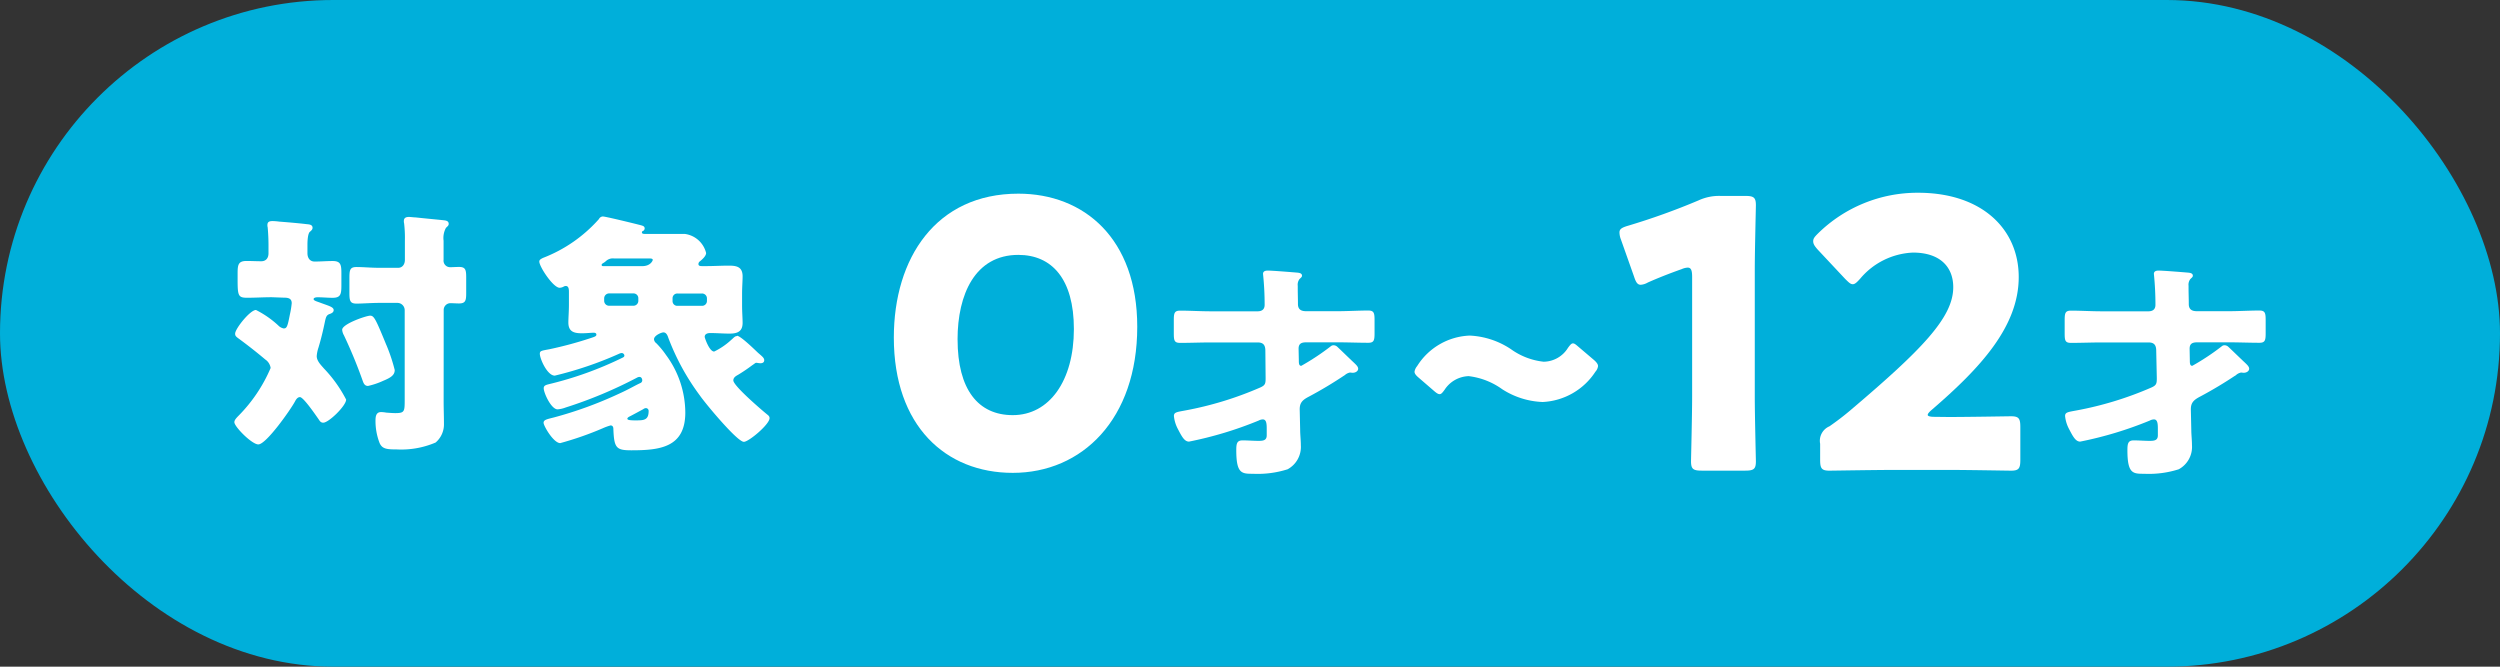
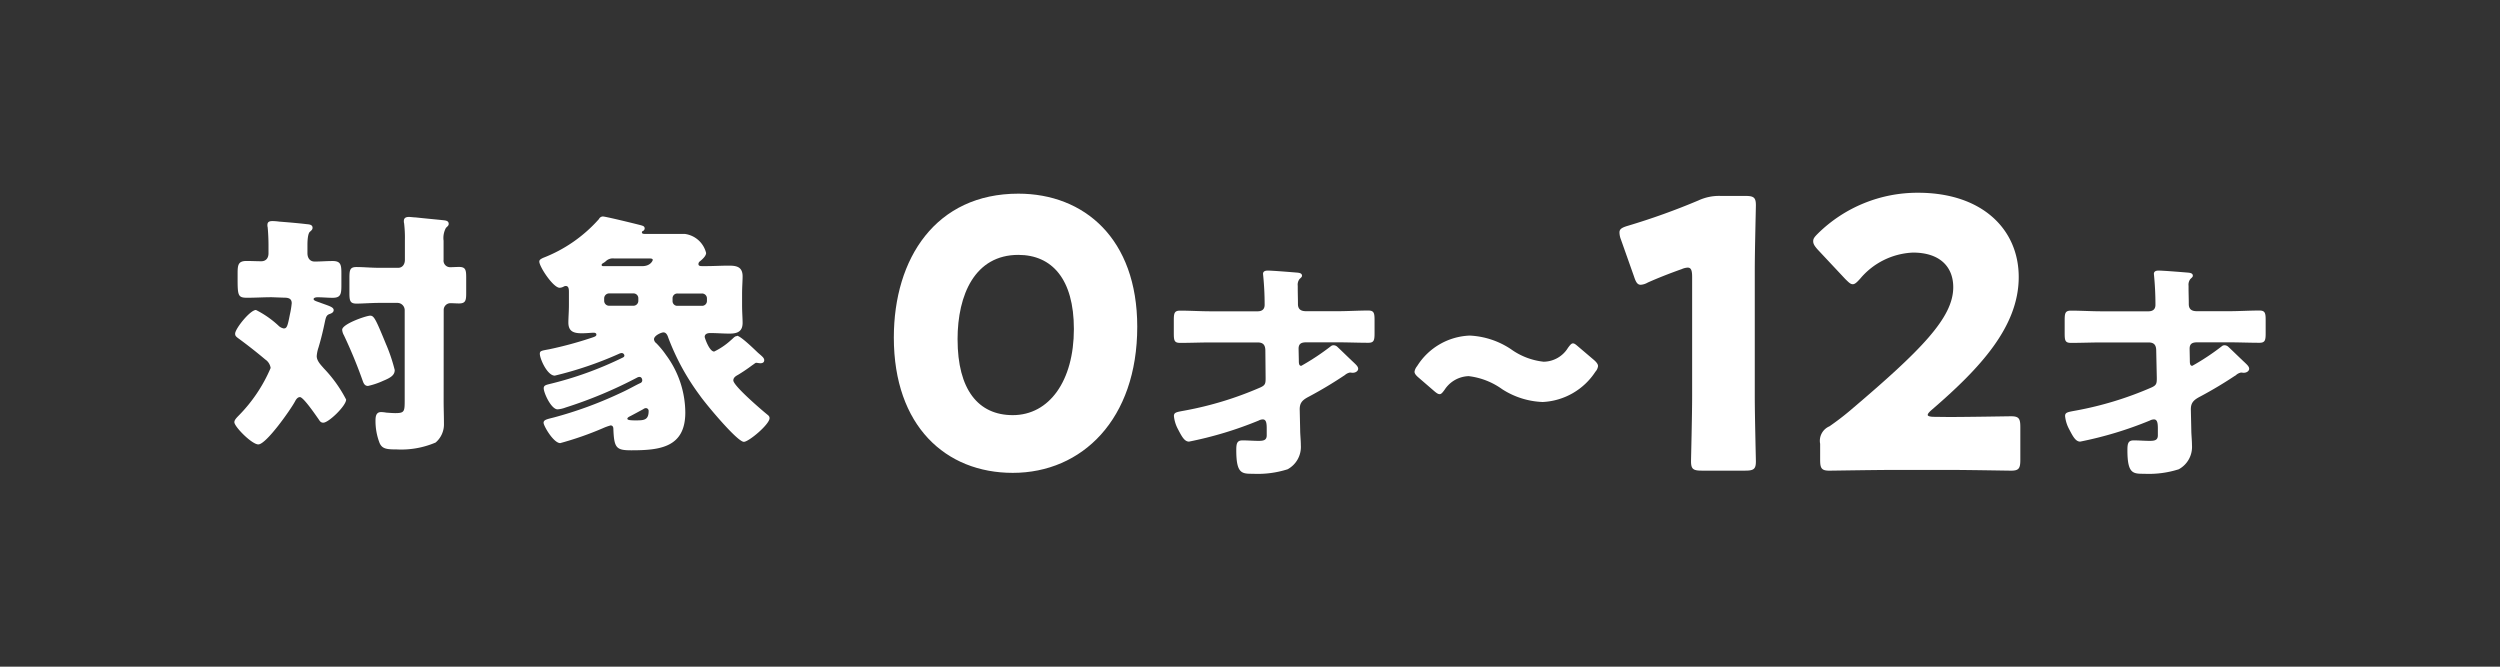
<svg xmlns="http://www.w3.org/2000/svg" width="90" height="24">
  <rect width="100%" height="100%" fill="#333333" stroke="none" />
  <g data-name="グループ 22360" transform="translate(-204 -923)">
-     <rect data-name="長方形 1773" width="90" height="24" rx="12" transform="translate(204 923)" fill="#00afda" />
    <g data-name="グループ 22350" fill="#fff">
      <g data-name="グループ 22348">
        <path data-name="パス 33584" d="M213.784 933.7c-.295 0-.592.019-.887.019-.324 0-.343-.075-.343-.667v-.213c0-.313.028-.444.324-.444.176 0 .352.01.527.01s.261-.12.261-.286v-.3c0-.194-.011-.444-.03-.638a.267.267 0 01-.009-.084c0-.119.084-.138.185-.138a1.944 1.944 0 01.24.019c.335.026.667.054 1 .093.082.007.2.017.2.129 0 .065-.039.093-.1.149s-.084.267-.084.461v.306c0 .166.084.3.261.3.211 0 .433-.019.646-.019.287 0 .315.131.315.435v.444c0 .316-.028.445-.315.445-.185 0-.36-.019-.547-.019-.035 0-.138.009-.138.066s.112.081.261.138c.3.11.461.149.461.259 0 .073-.065.112-.14.138-.119.038-.138.112-.175.278-.064.314-.138.62-.23.926a1.256 1.256 0 00-.065.313c0 .176.157.325.259.445a4.761 4.761 0 01.8 1.12c0 .222-.627.832-.823.832-.082 0-.12-.047-.166-.121-.092-.129-.546-.8-.674-.8-.094 0-.149.1-.185.168-.149.277-1.028 1.535-1.314 1.535-.231 0-.862-.637-.862-.8 0-.065.048-.129.149-.231a5.509 5.509 0 001.157-1.721.445.445 0 00-.194-.306c-.306-.258-.6-.489-.926-.73-.13-.093-.158-.119-.158-.2 0-.176.539-.852.75-.852a3.5 3.5 0 01.8.555.366.366 0 00.2.11c.112 0 .138-.073.222-.508a3.09 3.09 0 00.065-.4c0-.176-.129-.2-.278-.2zm4.126 1.721a6.153 6.153 0 01.3.9c0 .185-.148.278-.415.388a2.675 2.675 0 01-.547.185c-.13 0-.165-.112-.2-.211a17.175 17.175 0 00-.666-1.611.478.478 0 01-.064-.2c0-.211.868-.508 1.008-.508s.2.122.582 1.055m2.063 2.027c0 .267.011.527.011.8a.859.859 0 01-.3.685 3.152 3.152 0 01-1.407.248c-.351 0-.517-.018-.61-.231a2.191 2.191 0 01-.147-.8c0-.147.016-.313.2-.313a1.059 1.059 0 01.184.019c.1.007.221.018.325.018.342 0 .342-.056.342-.5v-3.212a.263.263 0 00-.259-.256h-.65c-.286 0-.62.026-.824.026-.241 0-.257-.11-.257-.4v-.51c0-.3.016-.407.257-.407s.519.028.824.028h.675c.147 0 .241-.119.241-.287v-.693a4.467 4.467 0 00-.028-.621.261.261 0 01-.009-.084c0-.118.084-.146.184-.146.064 0 .176.017.241.017.334.037.657.065.989.1.084.009.2.018.2.13 0 .064-.036.083-.1.148a.764.764 0 00-.084.461v.685a.236.236 0 00.241.268c.1 0 .2-.009.315-.009.23 0 .258.1.258.37v.582c0 .26-.028.362-.258.362-.1 0-.205-.009-.3-.009a.243.243 0 00-.252.25z" />
        <path data-name="パス 33585" d="M230.531 935.088c.13 0 .638.5.757.612.148.129.224.183.224.267s-.065.11-.14.11c-.046 0-.119-.017-.149-.017s-.073.045-.146.091a6.059 6.059 0 01-.509.344c-.084.045-.168.1-.168.2 0 .194 1.028 1.073 1.223 1.23.046.037.081.065.081.13 0 .222-.748.851-.925.851-.241 0-1.4-1.4-1.581-1.665a8.5 8.5 0 01-1.139-2.081c-.026-.083-.073-.194-.175-.194-.073 0-.34.111-.34.249a.193.193 0 00.08.138 3.092 3.092 0 01.353.427 3.507 3.507 0 01.694 2.072c0 1.258-.916 1.359-1.943 1.359-.546 0-.621-.083-.647-.775 0-.065-.028-.121-.1-.121a2 2 0 00-.276.1 11.535 11.535 0 01-1.536.537c-.241 0-.6-.62-.6-.731s.123-.129.371-.193a14.229 14.229 0 002.341-.853c.37-.166.582-.3.776-.386a.107.107 0 00.064-.1c0-.028-.017-.12-.1-.12a.189.189 0 00-.075.019 15.757 15.757 0 01-2.586 1.083 1.041 1.041 0 01-.286.066c-.231 0-.5-.592-.5-.76 0-.1.082-.119.192-.148a12.769 12.769 0 002.647-.953c.019-.01.065-.028.065-.075a.1.1 0 00-.093-.092.271.271 0 00-.082.019 13.121 13.121 0 01-2.331.795c-.271 0-.538-.61-.538-.786 0-.11.056-.11.351-.166a13.711 13.711 0 001.527-.416c.112-.037.158-.056.158-.11s-.055-.067-.093-.067c-.091 0-.278.02-.426.02-.287 0-.49-.056-.49-.388 0-.168.02-.39.02-.64v-.461c0-.1-.009-.213-.112-.213a.158.158 0 00-.084.026.33.33 0 01-.138.038c-.232 0-.732-.76-.732-.943 0-.074.075-.1.129-.131a5.178 5.178 0 002.018-1.4.163.163 0 01.14-.093c.1 0 1.192.268 1.368.315.093.026.138.045.138.12a.109.109 0 01-.073.093.045.045 0 00-.026.046c0 .054.073.054.11.054h1.432a.912.912 0 01.769.686c0 .11-.138.231-.222.3a.122.122 0 00-.054.1c0 .073.08.073.138.073h.138c.278 0 .545-.017.823-.017s.491.045.491.388c0 .157-.019.389-.019.631v.4c0 .25.019.482.019.64 0 .323-.2.388-.472.388-.232 0-.463-.02-.693-.02-.093 0-.2.028-.2.14 0 .026.164.526.341.526a2.514 2.514 0 00.592-.4c.11-.092.149-.157.232-.157m-4.424-2.794a.364.364 0 00-.295.093.552.552 0 01-.1.073c-.047.028-.056.046-.056.065 0 .045.036.045.073.045h1.387c.315 0 .38-.213.38-.22 0-.038-.027-.056-.11-.056zm-.174 1.258a.179.179 0 00-.186.177v.091a.178.178 0 00.186.176h.859a.177.177 0 00.185-.176v-.091a.173.173 0 00-.185-.177zm1.034 4.569c.26 0 .381-.054.381-.34a.1.1 0 00-.1-.1.17.17 0 00-.093.038c-.084.045-.407.222-.5.267-.038.02-.073.048-.073.074 0 .056.1.064.386.064m1.417-4.569a.17.17 0 00-.176.177v.091a.169.169 0 00.176.176h.879a.175.175 0 00.183-.176v-.091a.176.176 0 00-.183-.177z" />
      </g>
      <g data-name="グループ 22349">
        <path data-name="パス 33586" d="M244.941 934.764c0 3.328-1.984 5.259-4.481 5.259-2.417 0-4.282-1.69-4.282-4.871 0-2.859 1.517-5.18 4.483-5.18 2.362 0 4.28 1.611 4.28 4.792m-6.468.456c0 1.8.739 2.725 1.987 2.725 1.315 0 2.2-1.235 2.2-3.1 0-1.8-.791-2.669-2-2.669-1.556 0-2.188 1.421-2.188 3.046" />
        <path data-name="パス 33587" d="M249.553 935.628c0-.191-.065-.3-.274-.3h-1.7c-.362 0-.725.016-1.087.016-.218 0-.235-.081-.235-.356v-.45c0-.258.017-.355.226-.355.362 0 .734.024 1.1.024h1.693c.146 0 .251-.064.251-.233a10.569 10.569 0 00-.058-1.113c0-.1.089-.12.17-.12.169 0 .854.056 1.048.072.072.007.185.016.185.112 0 .049-.041.073-.09.122a.333.333 0 00-.063.242v.1c0 .177.007.354.007.524v.032c0 .194.114.258.291.258h1.143c.372 0 .734-.024 1.1-.024.209 0 .224.1.224.355v.45c0 .258-.015.356-.224.356-.363 0-.725-.016-1.1-.016h-1.136c-.187 0-.275.056-.275.233l.009.427c0 .105.008.186.088.186a8.645 8.645 0 001.08-.718.157.157 0 01.081-.023.206.206 0 01.137.056c.13.121.442.427.563.539.105.1.187.17.187.251s-.09.145-.194.145c-.033 0-.073-.008-.105-.008a.39.39 0 00-.177.088 14.744 14.744 0 01-1.289.774c-.252.129-.348.234-.339.492l.016.718c0 .16.024.362.024.54a.916.916 0 01-.476.87 3.553 3.553 0 01-1.248.162c-.4 0-.6 0-.6-.847 0-.242.025-.355.225-.355s.387.017.581.017c.177 0 .29-.025.29-.2v-.209c0-.169 0-.363-.137-.363a.324.324 0 00-.153.041 13.465 13.465 0 01-2.507.758c-.162 0-.258-.177-.4-.451a1.253 1.253 0 01-.144-.469c0-.137.1-.144.4-.2a12.381 12.381 0 002.714-.831c.179-.081.187-.146.187-.339z" />
        <path data-name="パス 33588" d="M261.529 936.181a.362.362 0 01-.094.2 2.4 2.4 0 01-1.9 1.091 2.883 2.883 0 01-1.457-.461 2.588 2.588 0 00-1.205-.47 1.072 1.072 0 00-.867.49c-.073.1-.121.159-.177.159s-.113-.038-.2-.113l-.556-.48c-.1-.084-.15-.15-.15-.216a.41.41 0 01.093-.2 2.338 2.338 0 011.893-1.1 2.91 2.91 0 011.486.49 2.462 2.462 0 001.177.451 1.041 1.041 0 00.875-.5c.074-.1.122-.16.178-.16s.1.038.189.114l.574.488c.094.085.141.149.141.217" />
        <path data-name="パス 33589" d="M267.172 937.26c0 .711.04 2.255.04 2.348 0 .282-.08.335-.389.335h-1.556c-.309 0-.39-.053-.39-.335 0-.093.04-1.637.04-2.348v-4.289c0-.243-.04-.337-.161-.337a.612.612 0 00-.214.054c-.457.162-.86.322-1.222.483a.583.583 0 01-.254.081c-.122 0-.176-.1-.242-.3l-.47-1.328a.73.73 0 01-.053-.256c0-.12.08-.174.307-.241a24.533 24.533 0 002.537-.912 1.77 1.77 0 01.792-.162h.886c.309 0 .389.053.389.335 0 .1-.04 1.638-.04 2.348z" />
        <path data-name="パス 33590" d="M274.155 938.012c.7 0 2.148-.026 2.242-.026.281 0 .335.079.335.388v1.18c0 .309-.054.39-.335.39-.094 0-1.543-.027-2.242-.027h-1.918c-.712 0-2.283.027-2.376.027-.283 0-.336-.081-.336-.39v-.577a.566.566 0 01.336-.63c.269-.188.482-.349.739-.565 2.562-2.173 3.717-3.341 3.717-4.441 0-.739-.484-1.248-1.45-1.248a2.622 2.622 0 00-1.9.939c-.122.134-.189.2-.269.2s-.147-.068-.269-.188l-.993-1.06c-.107-.122-.161-.2-.161-.3s.054-.16.175-.282a5.11 5.11 0 013.6-1.463c2.308 0 3.624 1.316 3.624 3.034 0 1.785-1.383 3.275-3.127 4.777-.109.094-.149.147-.149.188s.081.068.242.068z" />
        <path data-name="パス 33591" d="M281.624 935.628c0-.191-.065-.3-.274-.3h-1.7c-.363 0-.726.016-1.088.016-.218 0-.234-.081-.234-.356v-.45c0-.258.016-.355.225-.355.363 0 .734.024 1.1.024h1.691c.147 0 .252-.064.252-.233a10.939 10.939 0 00-.056-1.113c0-.1.087-.12.168-.12.17 0 .855.056 1.048.072.073.007.186.016.186.112 0 .049-.042.073-.09.122a.334.334 0 00-.064.242v.1c0 .177.008.354.008.524v.032c0 .194.113.258.291.258h1.153c.371 0 .733-.024 1.1-.024.209 0 .224.1.224.355v.45c0 .258-.015.356-.224.356-.363 0-.725-.016-1.1-.016h-1.14c-.186 0-.274.056-.274.233l.008.427c0 .105.009.186.088.186a8.5 8.5 0 001.08-.718.154.154 0 01.081-.023.208.208 0 01.137.056c.13.121.443.427.564.539.105.1.186.17.186.251s-.089.145-.194.145c-.032 0-.072-.008-.1-.008a.381.381 0 00-.176.088 14.917 14.917 0 01-1.29.774c-.25.129-.347.234-.339.492l.016.718c0 .16.024.362.024.54a.916.916 0 01-.476.87 3.553 3.553 0 01-1.248.162c-.4 0-.6 0-.6-.847 0-.242.025-.355.226-.355s.386.017.58.017c.177 0 .29-.025.29-.2v-.209c0-.169 0-.363-.137-.363a.327.327 0 00-.153.041 13.479 13.479 0 01-2.506.758c-.162 0-.258-.177-.4-.451a1.254 1.254 0 01-.144-.469c0-.137.1-.144.4-.2a12.374 12.374 0 002.715-.831c.178-.081.187-.146.187-.339z" />
      </g>
    </g>
  </g>
</svg>